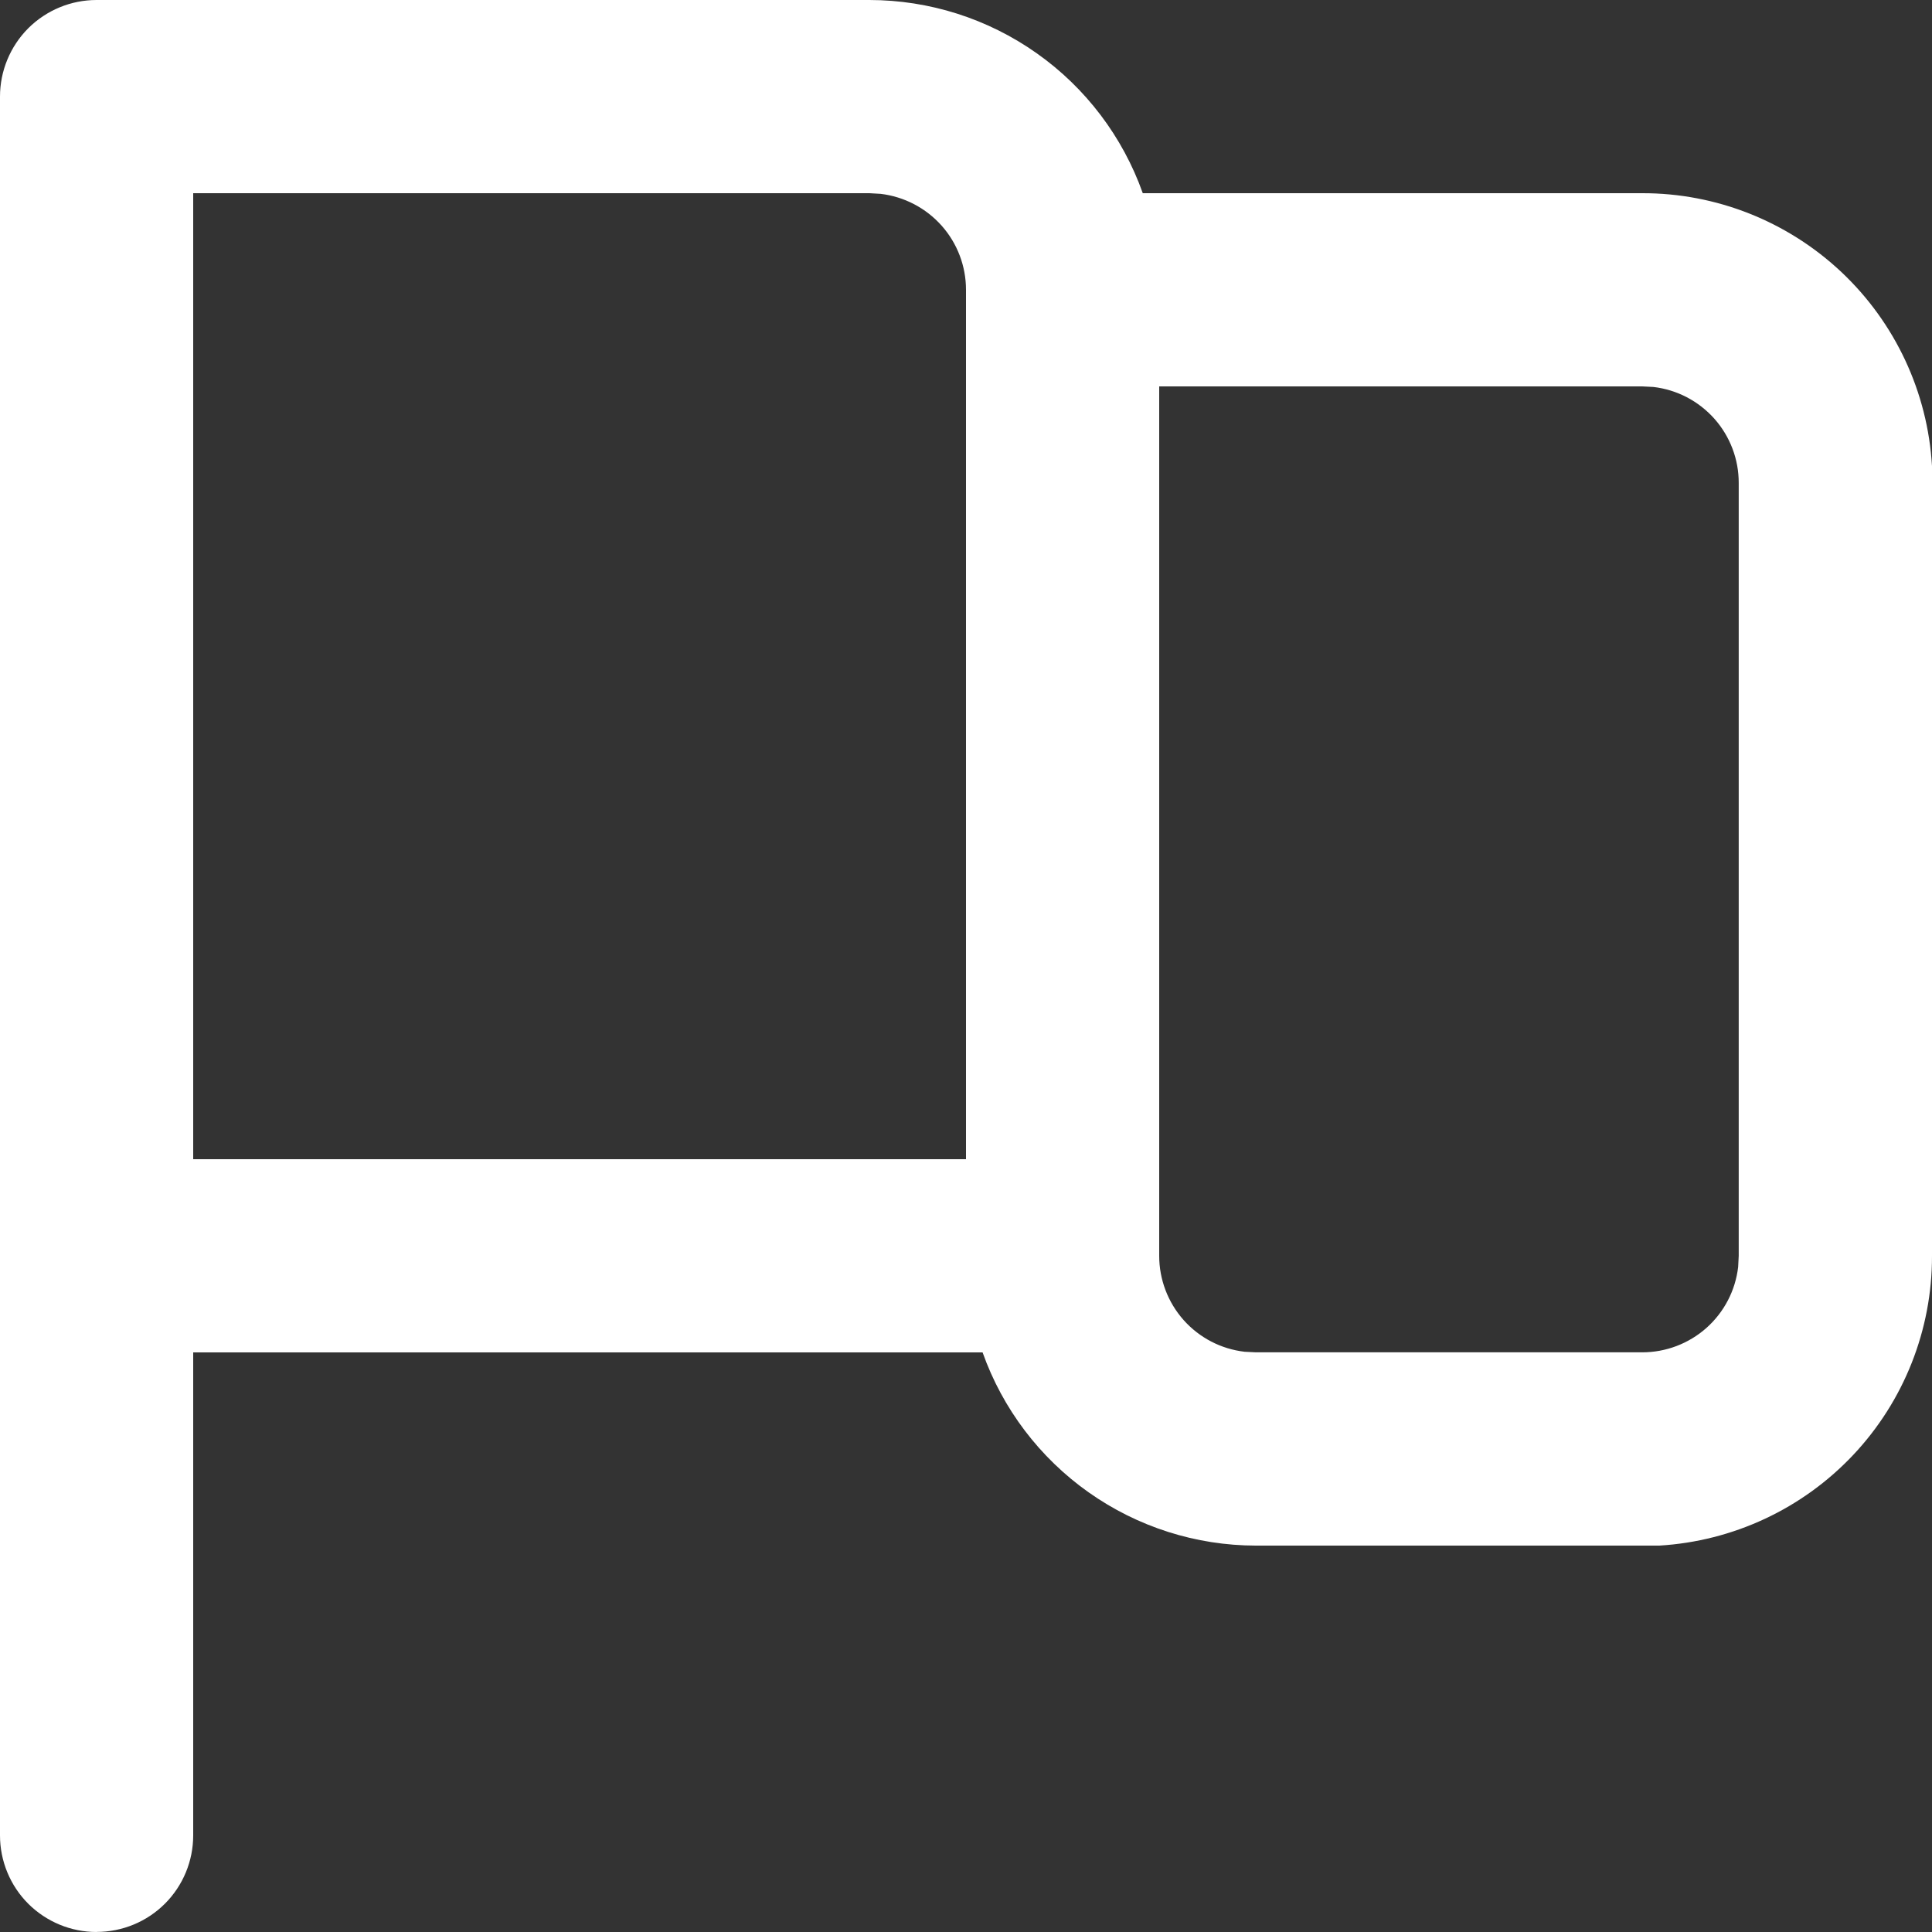
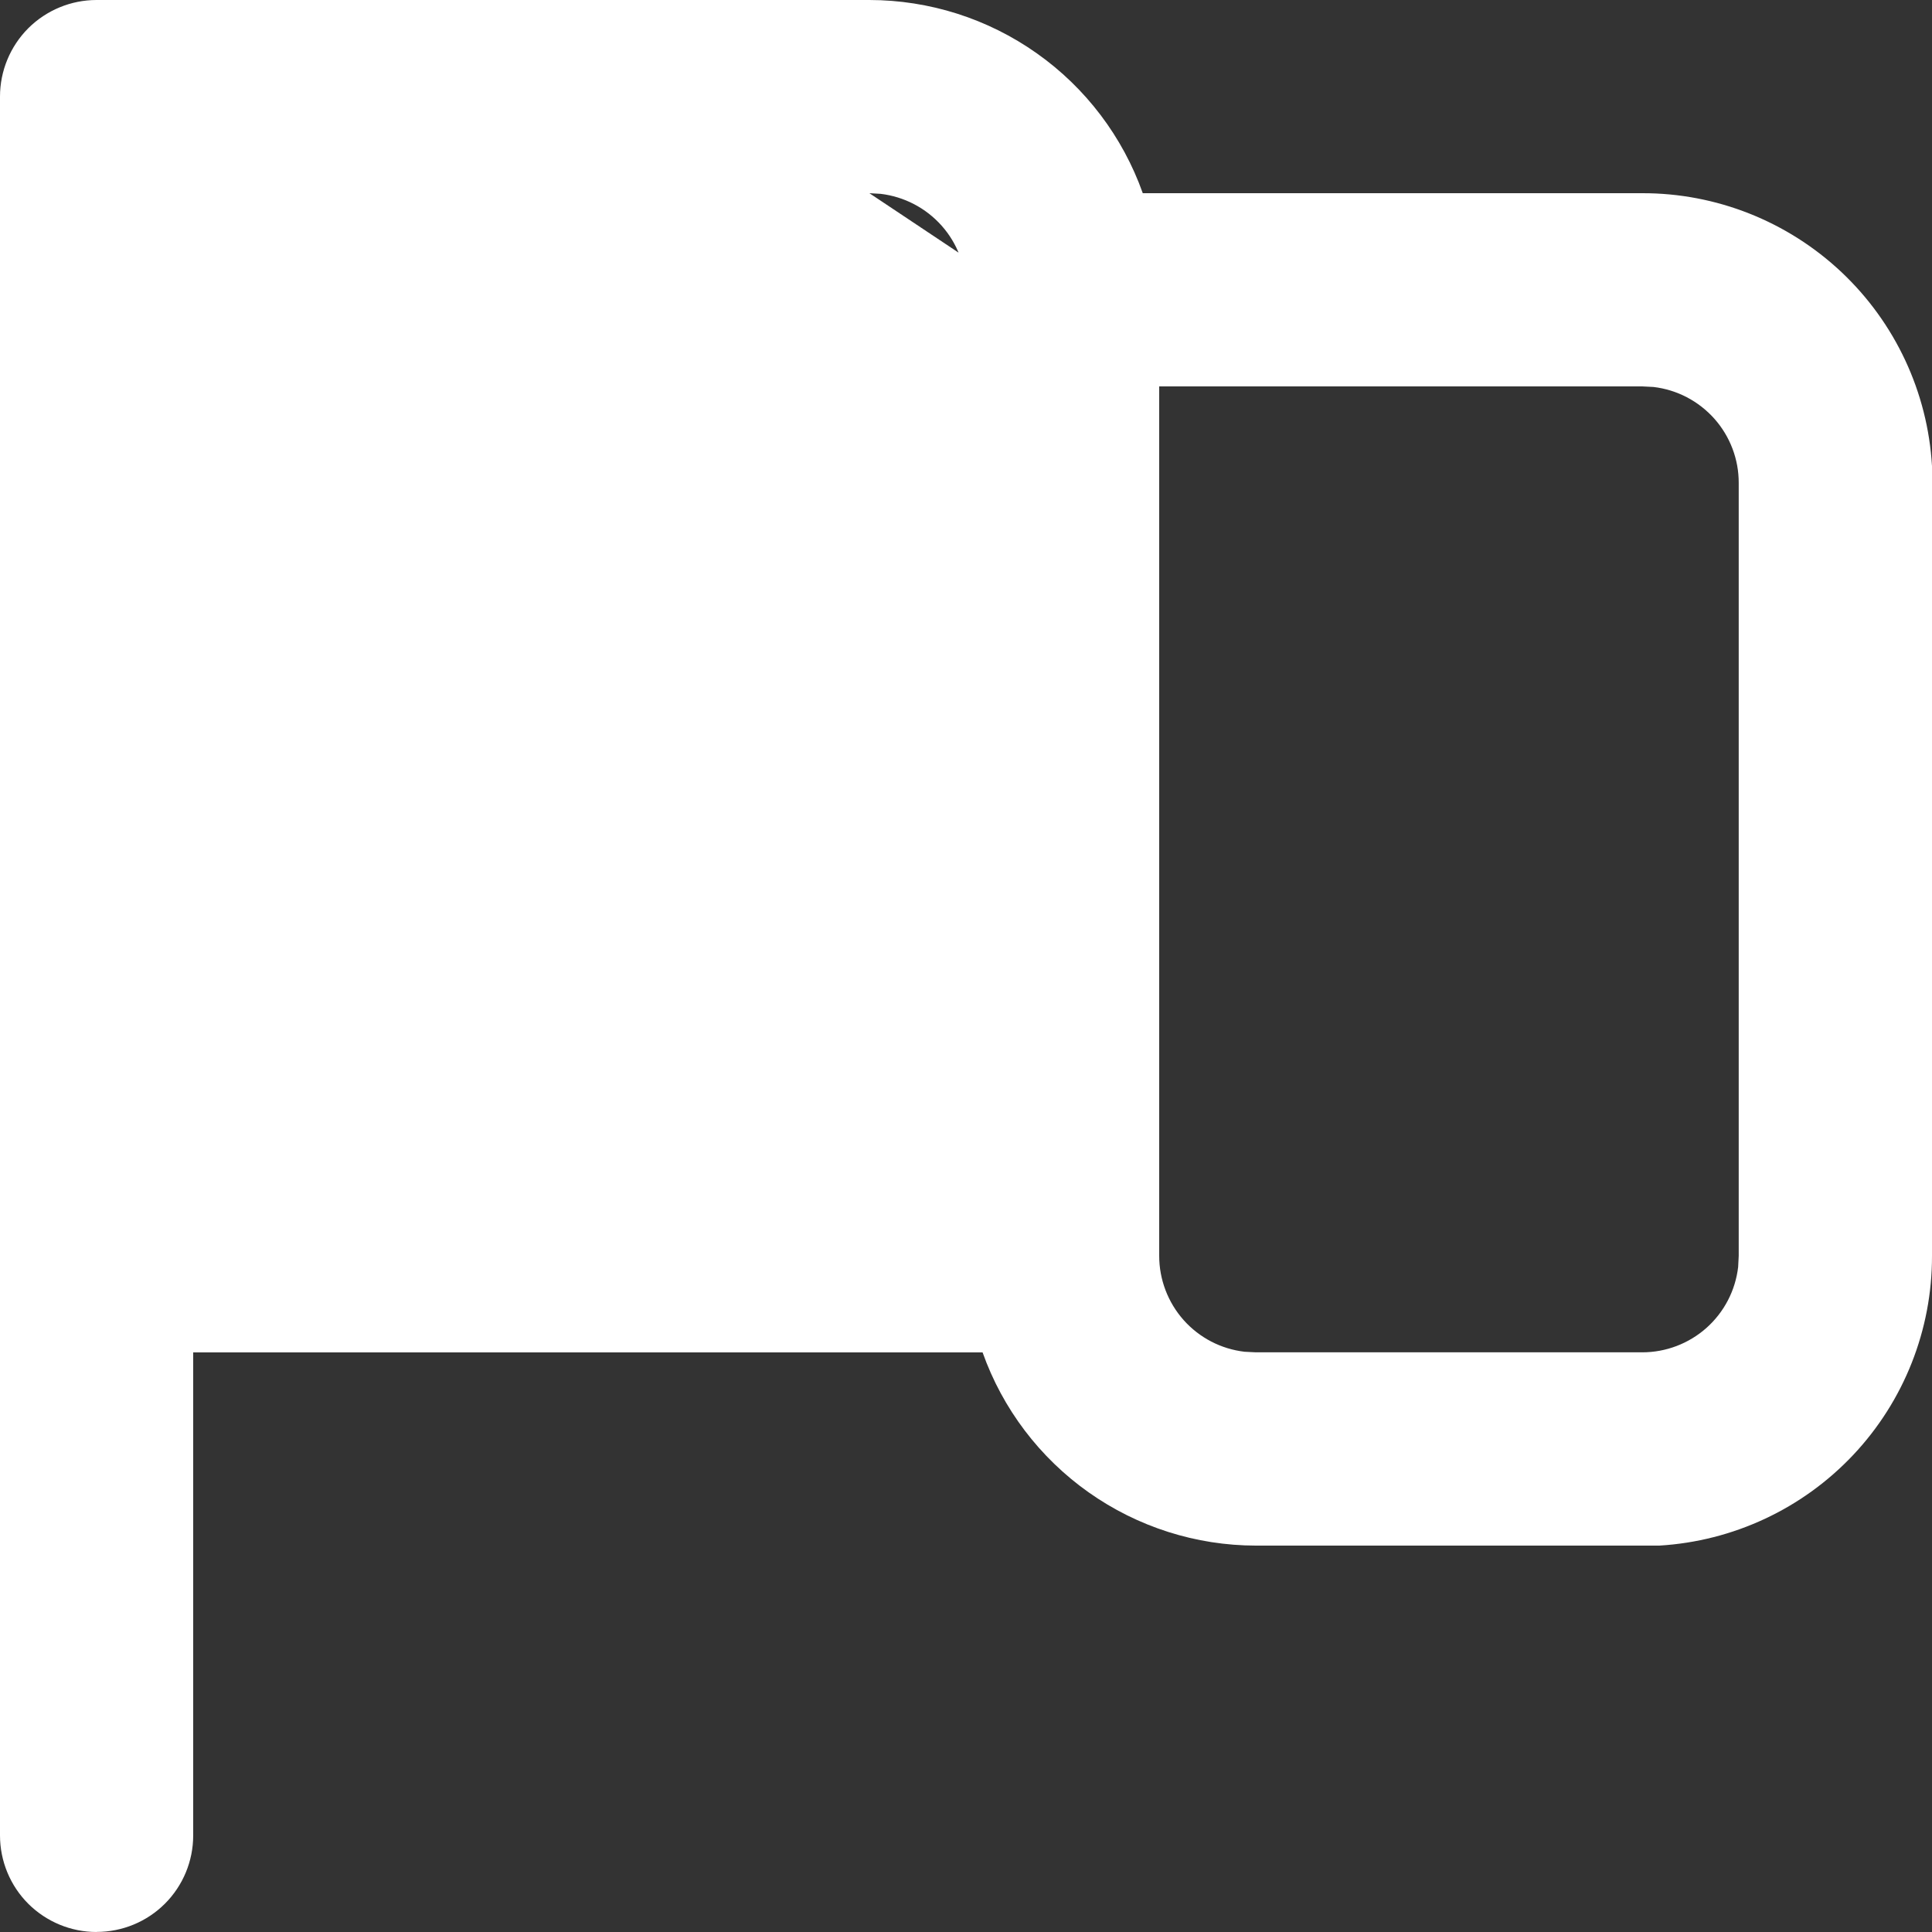
<svg xmlns="http://www.w3.org/2000/svg" xmlns:ns1="http://sodipodi.sourceforge.net/DTD/sodipodi-0.dtd" xmlns:ns2="http://www.inkscape.org/namespaces/inkscape" width="24" height="24" viewBox="0 0 24 24" fill="none" version="1.1" id="svg2453" ns1:docname="path-start.svg" ns2:version="1.1.1 (c3084ef, 2021-09-22)">
  <rect x="0" y="0" width="24" height="24" fill="#333333" stroke="none" />
  <defs id="defs2457" />
  <ns1:namedview id="namedview2455" pagecolor="#ffffff" bordercolor="#666666" borderopacity="1.0" ns2:pageshadow="2" ns2:pageopacity="0.0" ns2:pagecheckerboard="true" showgrid="false" ns2:zoom="37.286493" ns2:cx="4.4788337" ns2:cy="7.8044348" ns2:window-width="1792" ns2:window-height="1120" ns2:window-x="0" ns2:window-y="0" ns2:window-maximized="0" ns2:current-layer="svg2453" />
-   <path d="m 1.2,24 c -0.318,0 -0.623,-0.126 -0.849,-0.351 C 0.126,23.424 -2.2179801e-8,23.118 -2.2179801e-8,22.8 V 1.2 C -2.2179801e-8,0.882 0.126,0.577 0.351,0.351 0.577,0.126 0.882,3.3530766e-6 1.2,3.3530766e-6 H 10.8 C 11.545,8.3855308e-4 12.271,0.232 12.879,0.662 13.487,1.091 13.947,1.699 14.196,2.4 h 6.204 c 0.919,-0.002 1.804,0.349 2.474,0.979 0.669,0.63 1.072,1.492 1.126,2.41 v 0.211 9.6 c 0.002,0.919 -0.348,1.804 -0.978,2.473 -0.63,0.669 -1.492,1.072 -2.409,1.127 h -0.212 -4.8 c -0.744,-7.32e-4 -1.47,-0.232 -2.078,-0.662 -0.608,-0.43 -1.068,-1.037 -1.317,-1.738 H 2.4 v 6 c 0,0.318 -0.126,0.623 -0.351,0.848 -0.225,0.225 -0.53,0.351 -0.849,0.351 z M 14.4,4.8 V 15.6 c -2.21e-4,0.294 0.108,0.578 0.303,0.798 0.196,0.22 0.465,0.36 0.758,0.394 l 0.139,0.007 h 4.8 c 0.294,2.21e-4 0.578,-0.108 0.798,-0.303 0.22,-0.196 0.36,-0.465 0.394,-0.758 l 0.007,-0.139 V 6 C 21.6,5.706 21.492,5.422 21.297,5.202 21.101,4.982 20.832,4.841 20.539,4.807 l -0.139,-0.007 z M 2.4,2.4 V 14.4 H 12 V 3.6 C 12,3.306 11.892,3.022 11.697,2.803 11.501,2.583 11.232,2.443 10.94,2.408 l -0.14,-0.008 z" fill="#ffffff" id="path2451" style="stroke-width:2.215" />
+   <path d="m 1.2,24 c -0.318,0 -0.623,-0.126 -0.849,-0.351 C 0.126,23.424 -2.2179801e-8,23.118 -2.2179801e-8,22.8 V 1.2 C -2.2179801e-8,0.882 0.126,0.577 0.351,0.351 0.577,0.126 0.882,3.3530766e-6 1.2,3.3530766e-6 H 10.8 C 11.545,8.3855308e-4 12.271,0.232 12.879,0.662 13.487,1.091 13.947,1.699 14.196,2.4 h 6.204 c 0.919,-0.002 1.804,0.349 2.474,0.979 0.669,0.63 1.072,1.492 1.126,2.41 v 0.211 9.6 c 0.002,0.919 -0.348,1.804 -0.978,2.473 -0.63,0.669 -1.492,1.072 -2.409,1.127 h -0.212 -4.8 c -0.744,-7.32e-4 -1.47,-0.232 -2.078,-0.662 -0.608,-0.43 -1.068,-1.037 -1.317,-1.738 H 2.4 v 6 c 0,0.318 -0.126,0.623 -0.351,0.848 -0.225,0.225 -0.53,0.351 -0.849,0.351 z M 14.4,4.8 V 15.6 c -2.21e-4,0.294 0.108,0.578 0.303,0.798 0.196,0.22 0.465,0.36 0.758,0.394 l 0.139,0.007 h 4.8 c 0.294,2.21e-4 0.578,-0.108 0.798,-0.303 0.22,-0.196 0.36,-0.465 0.394,-0.758 l 0.007,-0.139 V 6 C 21.6,5.706 21.492,5.422 21.297,5.202 21.101,4.982 20.832,4.841 20.539,4.807 l -0.139,-0.007 z V 14.4 H 12 V 3.6 C 12,3.306 11.892,3.022 11.697,2.803 11.501,2.583 11.232,2.443 10.94,2.408 l -0.14,-0.008 z" fill="#ffffff" id="path2451" style="stroke-width:2.215" />
</svg>